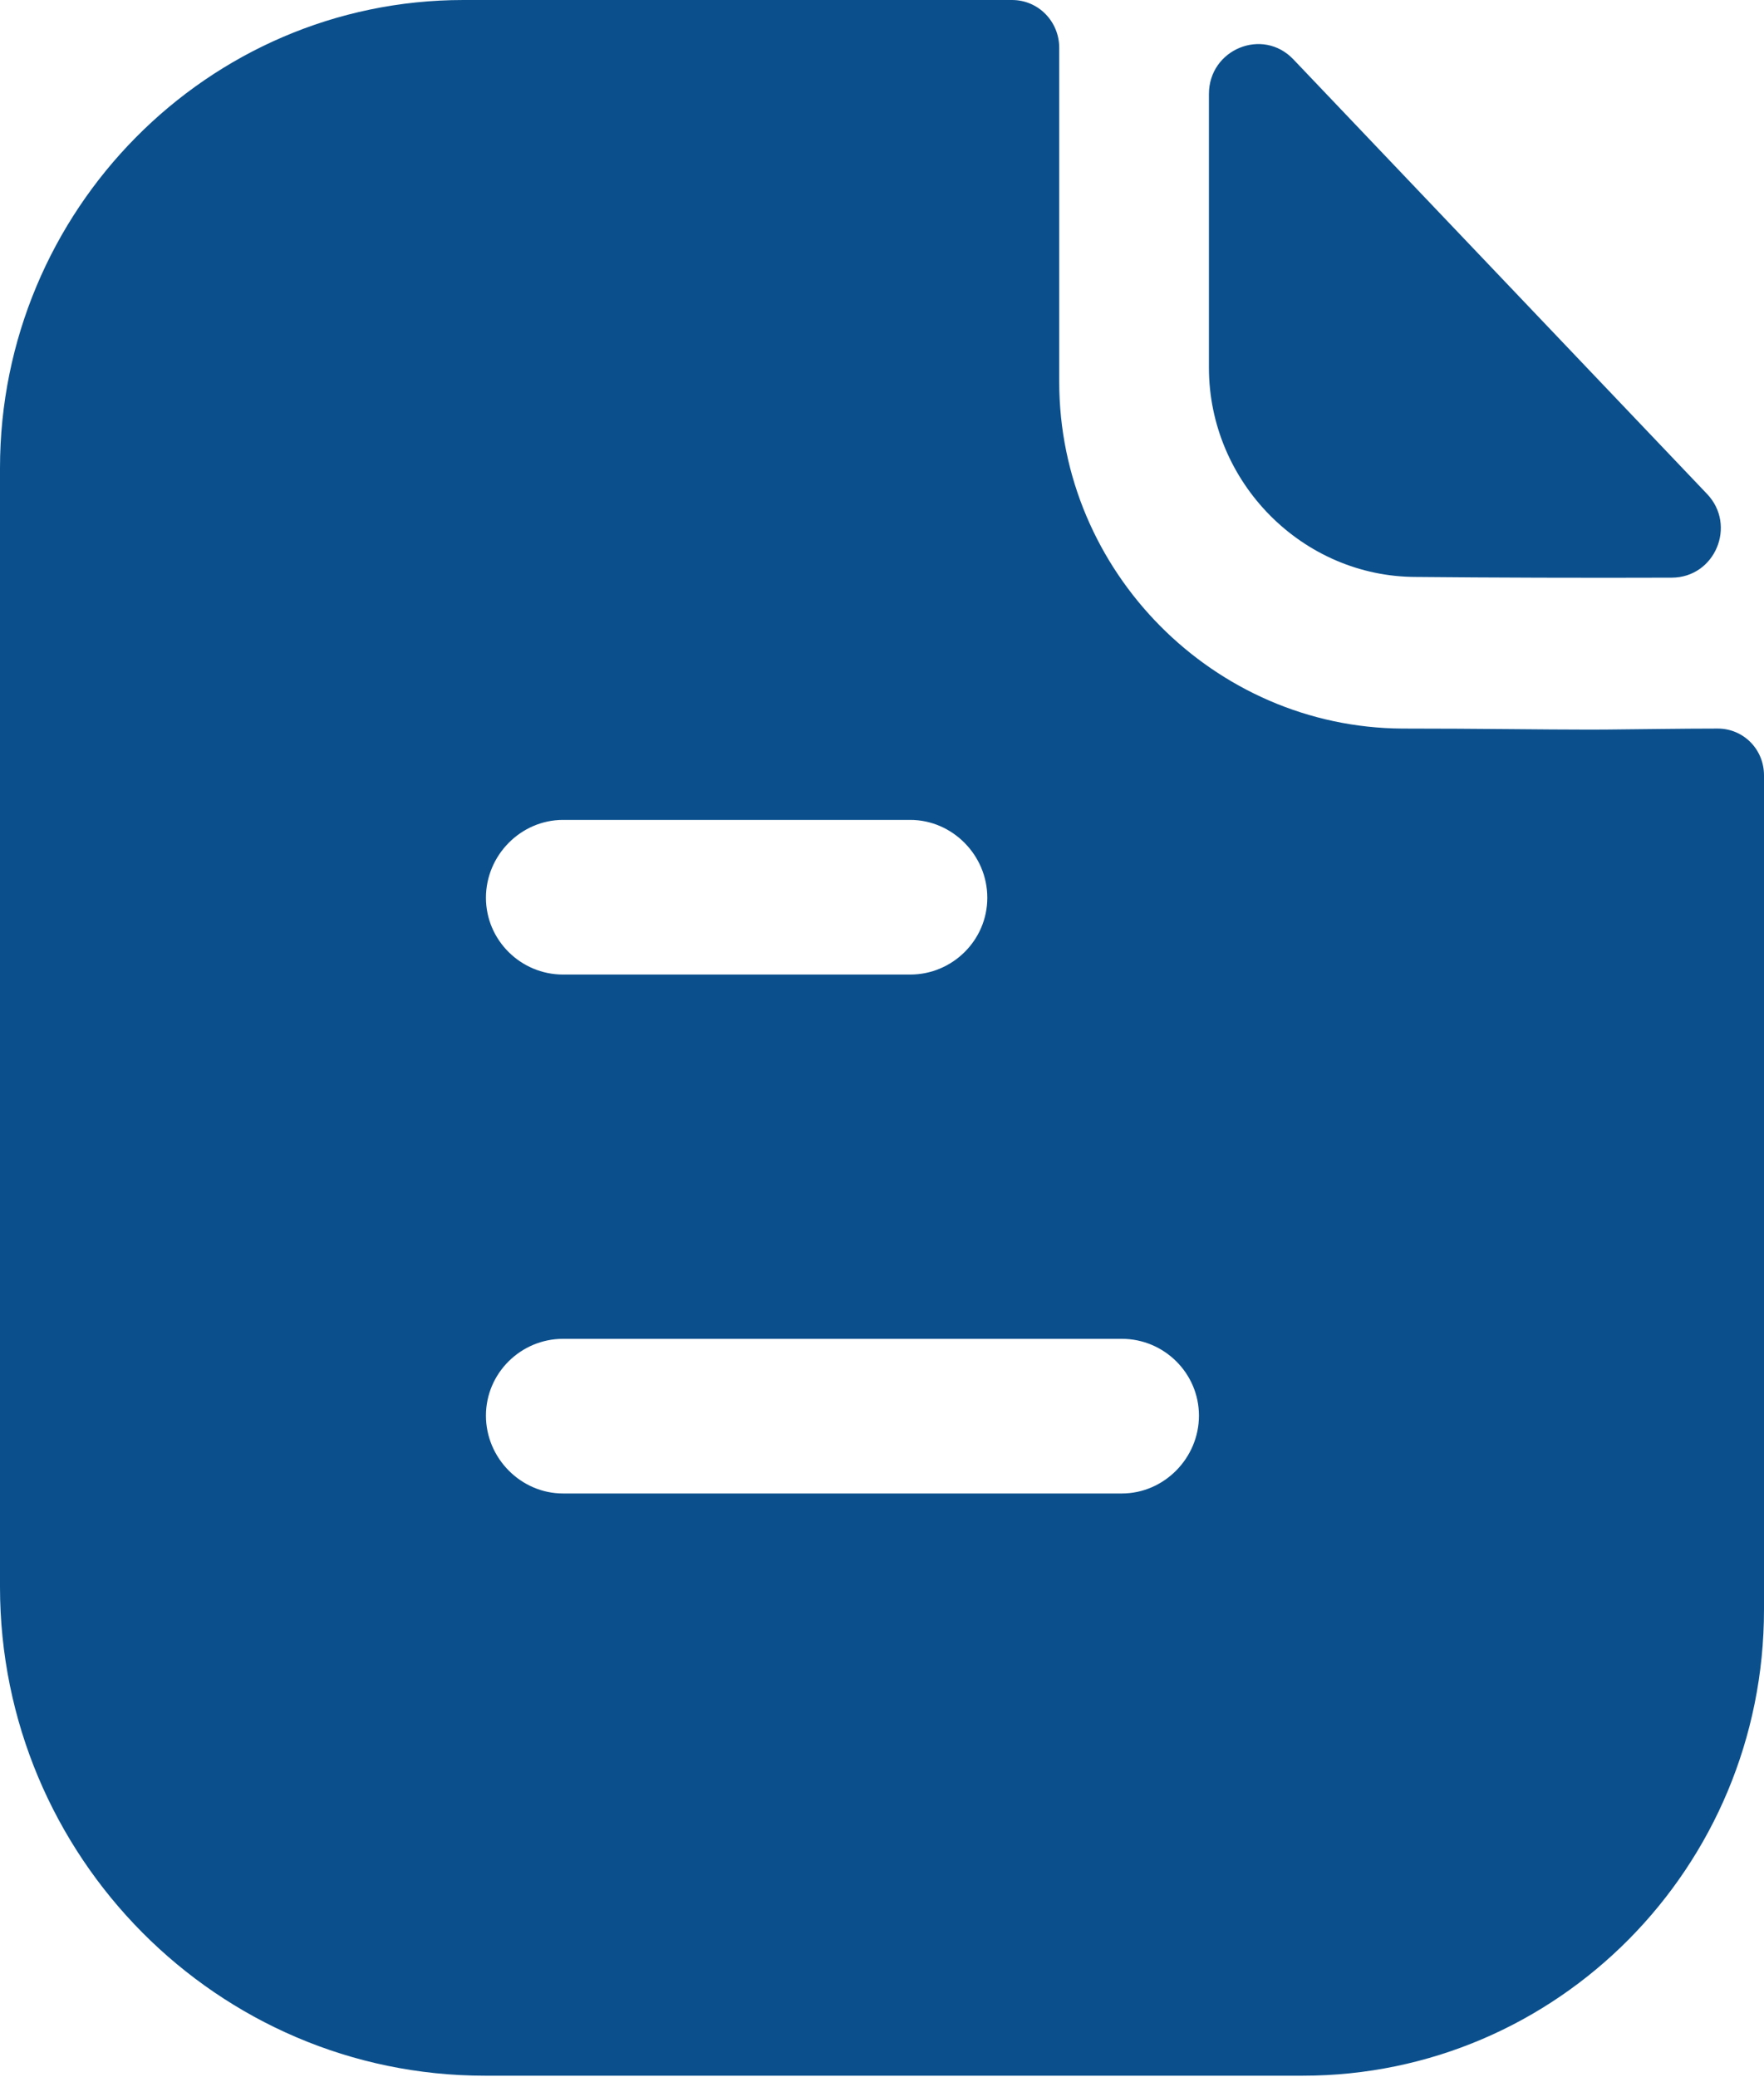
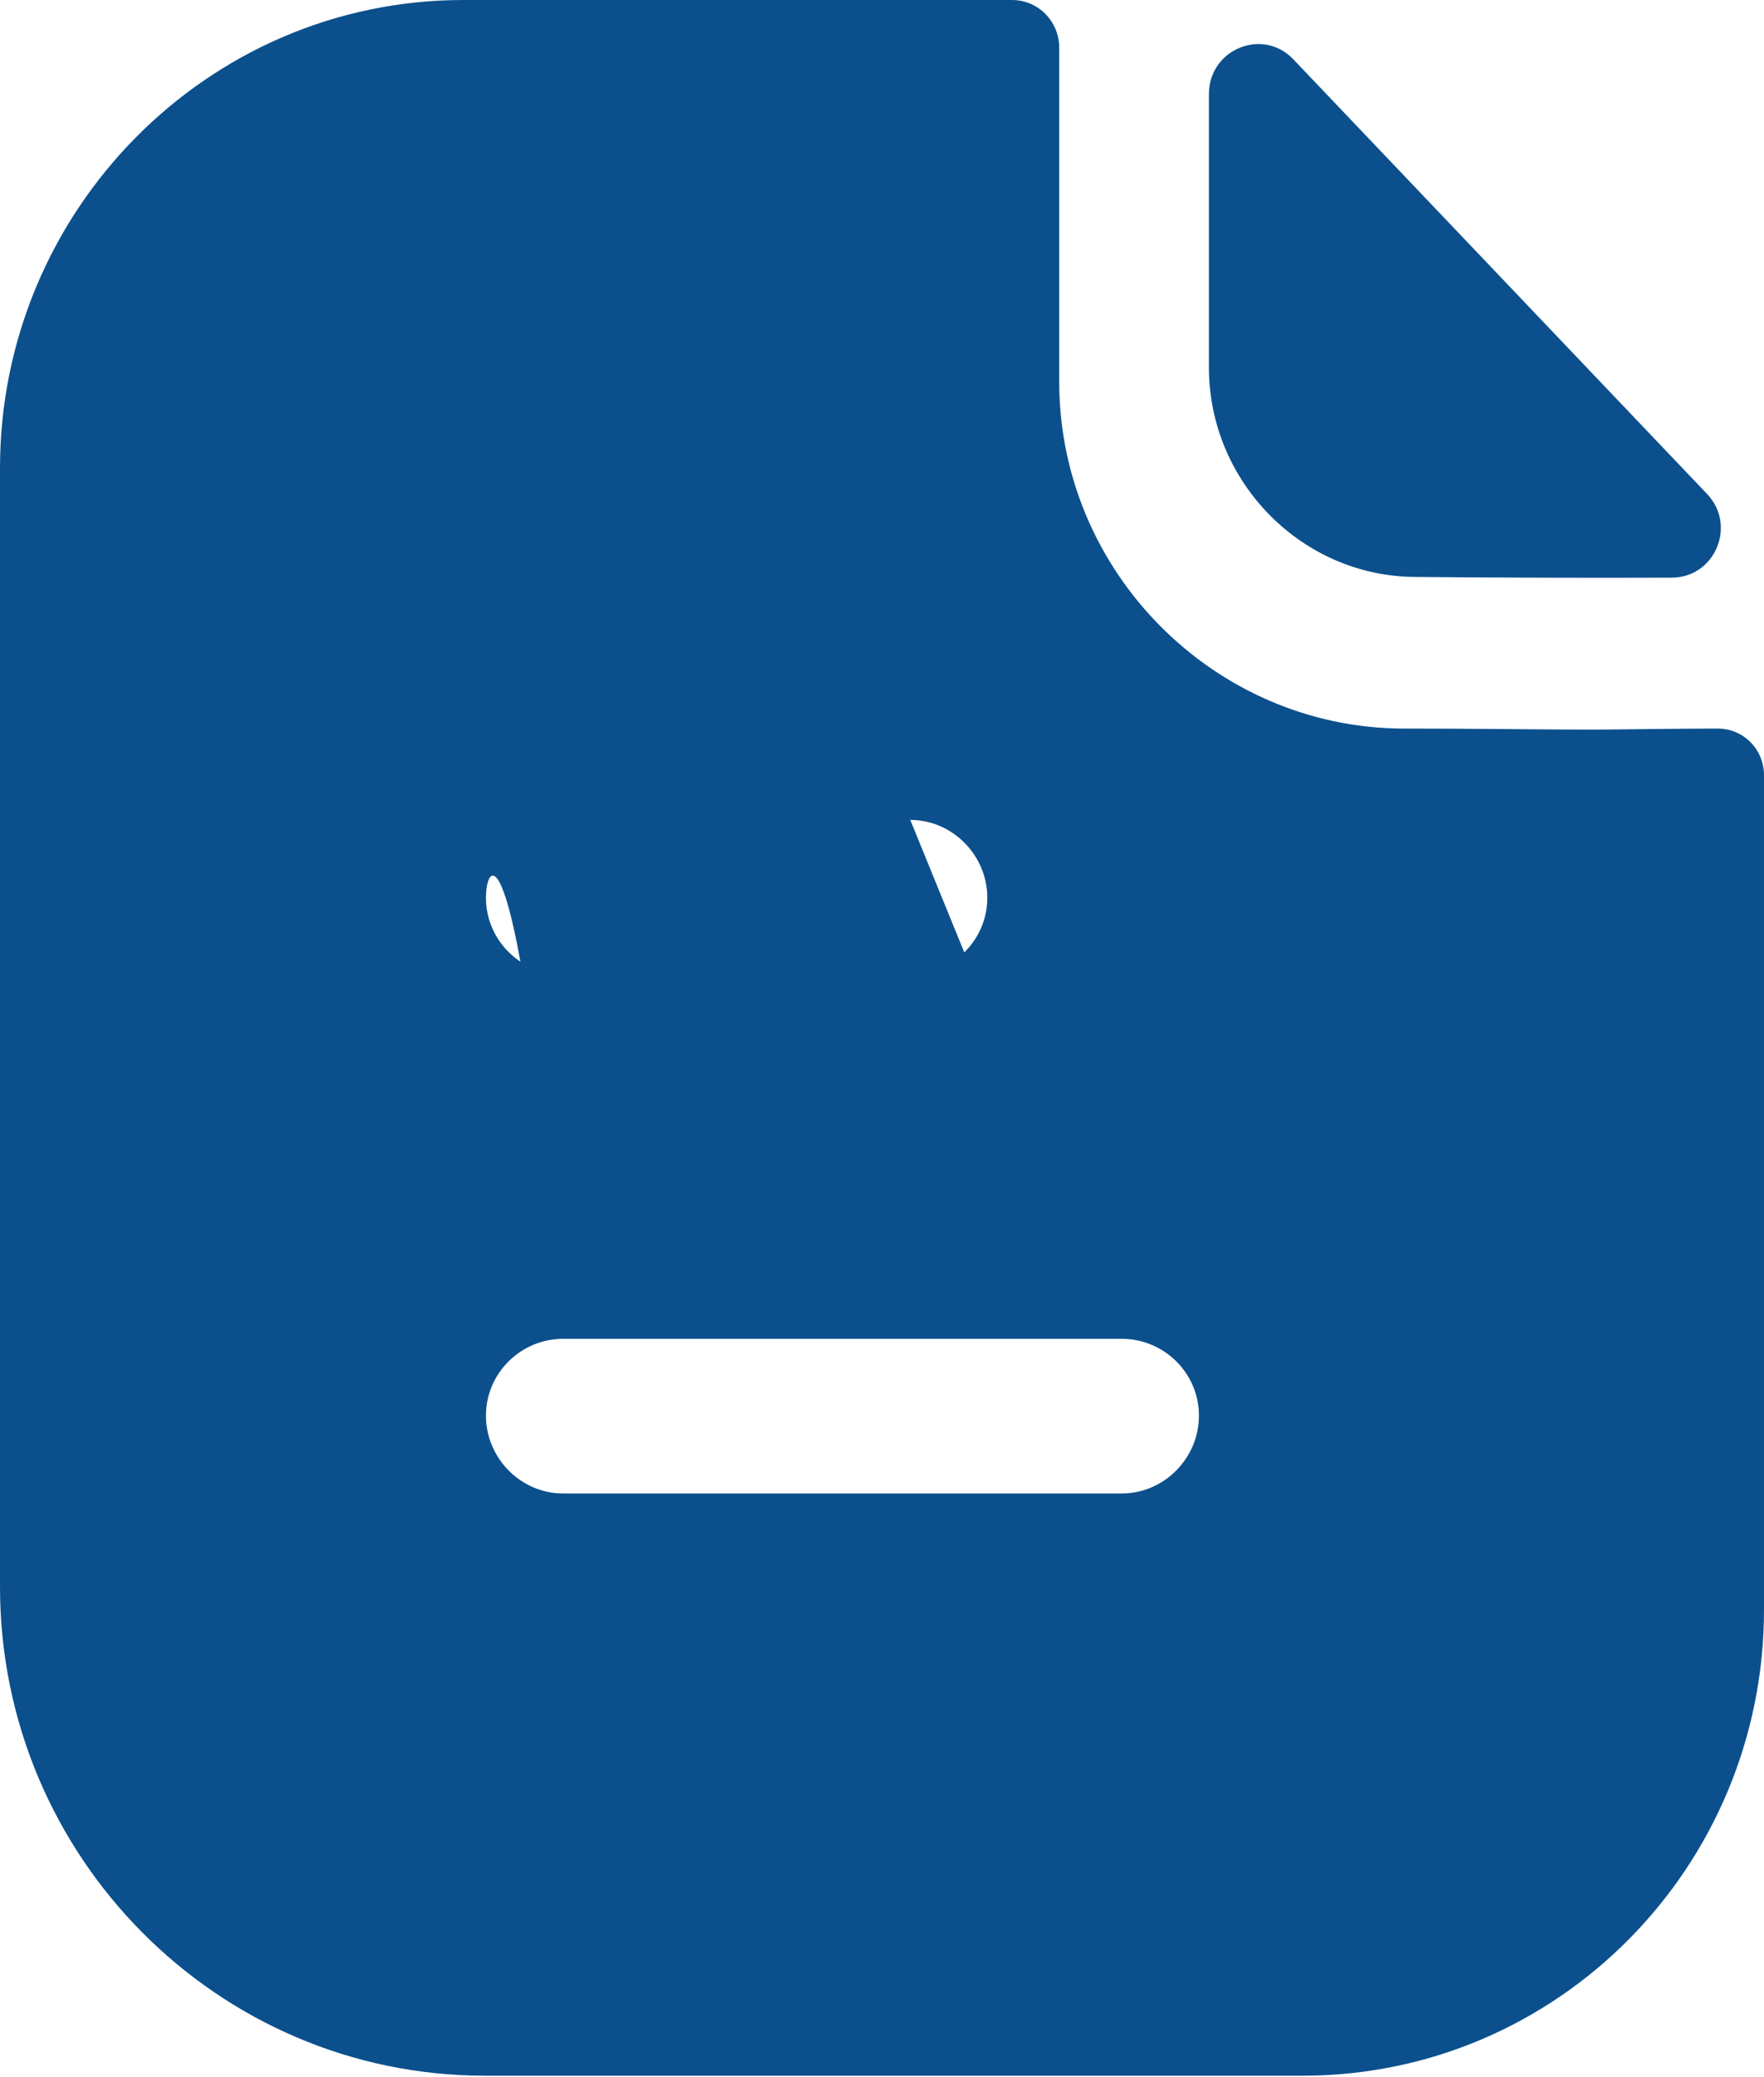
<svg xmlns="http://www.w3.org/2000/svg" width="96" height="113" viewBox="0 0 96 113" fill="none">
-   <path d="M55.073 0C56.526 0 57.645 1.186 57.645 2.598V20.781C57.645 31.115 66.087 39.586 76.319 39.642C80.568 39.642 83.923 39.699 86.495 39.699L87.448 39.695C89.166 39.682 91.481 39.642 93.484 39.642C94.882 39.642 96 40.772 96 42.184V87.586C96 101.591 84.762 112.941 70.896 112.941H26.39C11.853 112.941 0 101.026 0 86.344V25.468C0 11.463 11.294 0 25.216 0H55.073ZM61.055 72.847H30.64C28.347 72.847 26.446 74.711 26.446 77.026C26.446 79.341 28.347 81.261 30.64 81.261H61.055C63.348 81.261 65.249 79.341 65.249 77.026C65.249 74.711 63.348 72.847 61.055 72.847ZM49.538 44.612H30.64C28.347 44.612 26.446 46.532 26.446 48.847C26.446 51.162 28.347 53.026 30.64 53.026H49.538C51.83 53.026 53.731 51.162 53.731 48.847C53.731 46.532 51.83 44.612 49.538 44.612ZM65.792 5.116C65.792 2.682 68.716 1.474 70.388 3.23C76.432 9.577 86.994 20.674 92.898 26.874C94.531 28.585 93.334 31.426 90.98 31.431C86.384 31.448 80.966 31.431 77.07 31.392C70.886 31.392 65.792 26.247 65.792 20.002V5.116Z" fill="#0B508D" />
+   <path d="M55.073 0C56.526 0 57.645 1.186 57.645 2.598V20.781C57.645 31.115 66.087 39.586 76.319 39.642C80.568 39.642 83.923 39.699 86.495 39.699L87.448 39.695C89.166 39.682 91.481 39.642 93.484 39.642C94.882 39.642 96 40.772 96 42.184V87.586C96 101.591 84.762 112.941 70.896 112.941H26.39C11.853 112.941 0 101.026 0 86.344V25.468C0 11.463 11.294 0 25.216 0H55.073ZM61.055 72.847H30.64C28.347 72.847 26.446 74.711 26.446 77.026C26.446 79.341 28.347 81.261 30.64 81.261H61.055C63.348 81.261 65.249 79.341 65.249 77.026C65.249 74.711 63.348 72.847 61.055 72.847ZH30.64C28.347 44.612 26.446 46.532 26.446 48.847C26.446 51.162 28.347 53.026 30.64 53.026H49.538C51.83 53.026 53.731 51.162 53.731 48.847C53.731 46.532 51.83 44.612 49.538 44.612ZM65.792 5.116C65.792 2.682 68.716 1.474 70.388 3.23C76.432 9.577 86.994 20.674 92.898 26.874C94.531 28.585 93.334 31.426 90.98 31.431C86.384 31.448 80.966 31.431 77.07 31.392C70.886 31.392 65.792 26.247 65.792 20.002V5.116Z" fill="#0B508D" />
</svg>